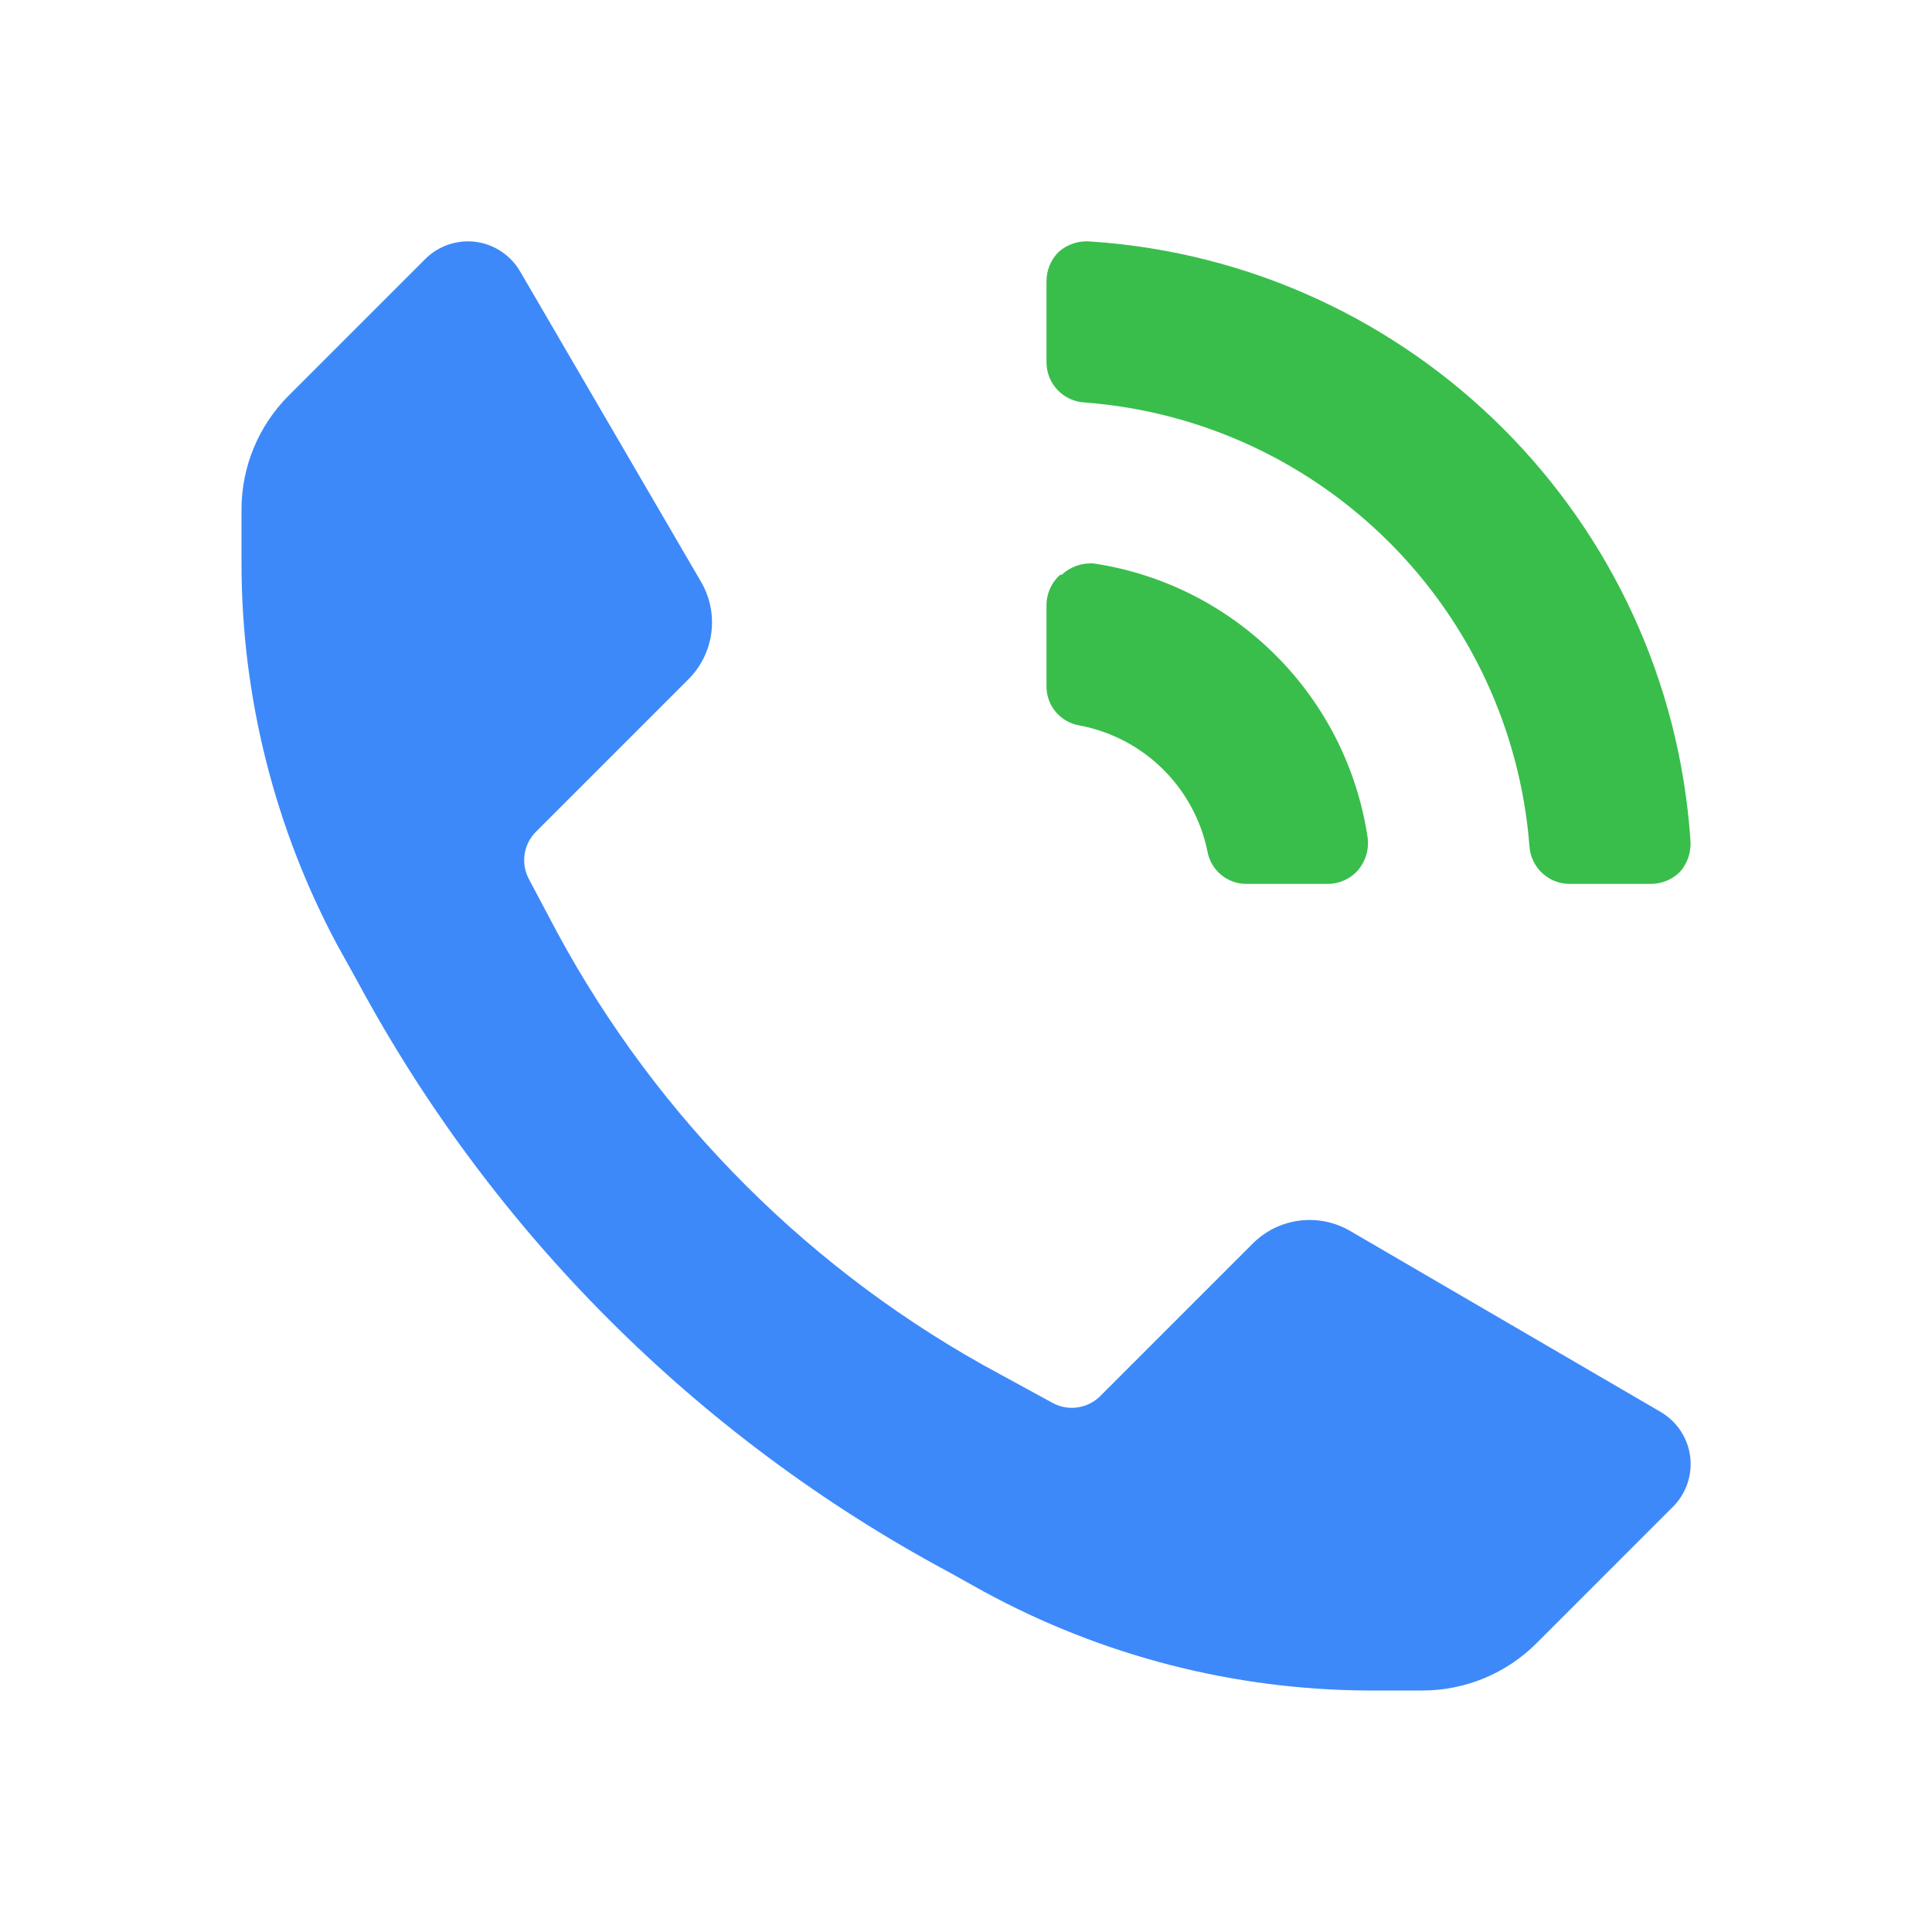
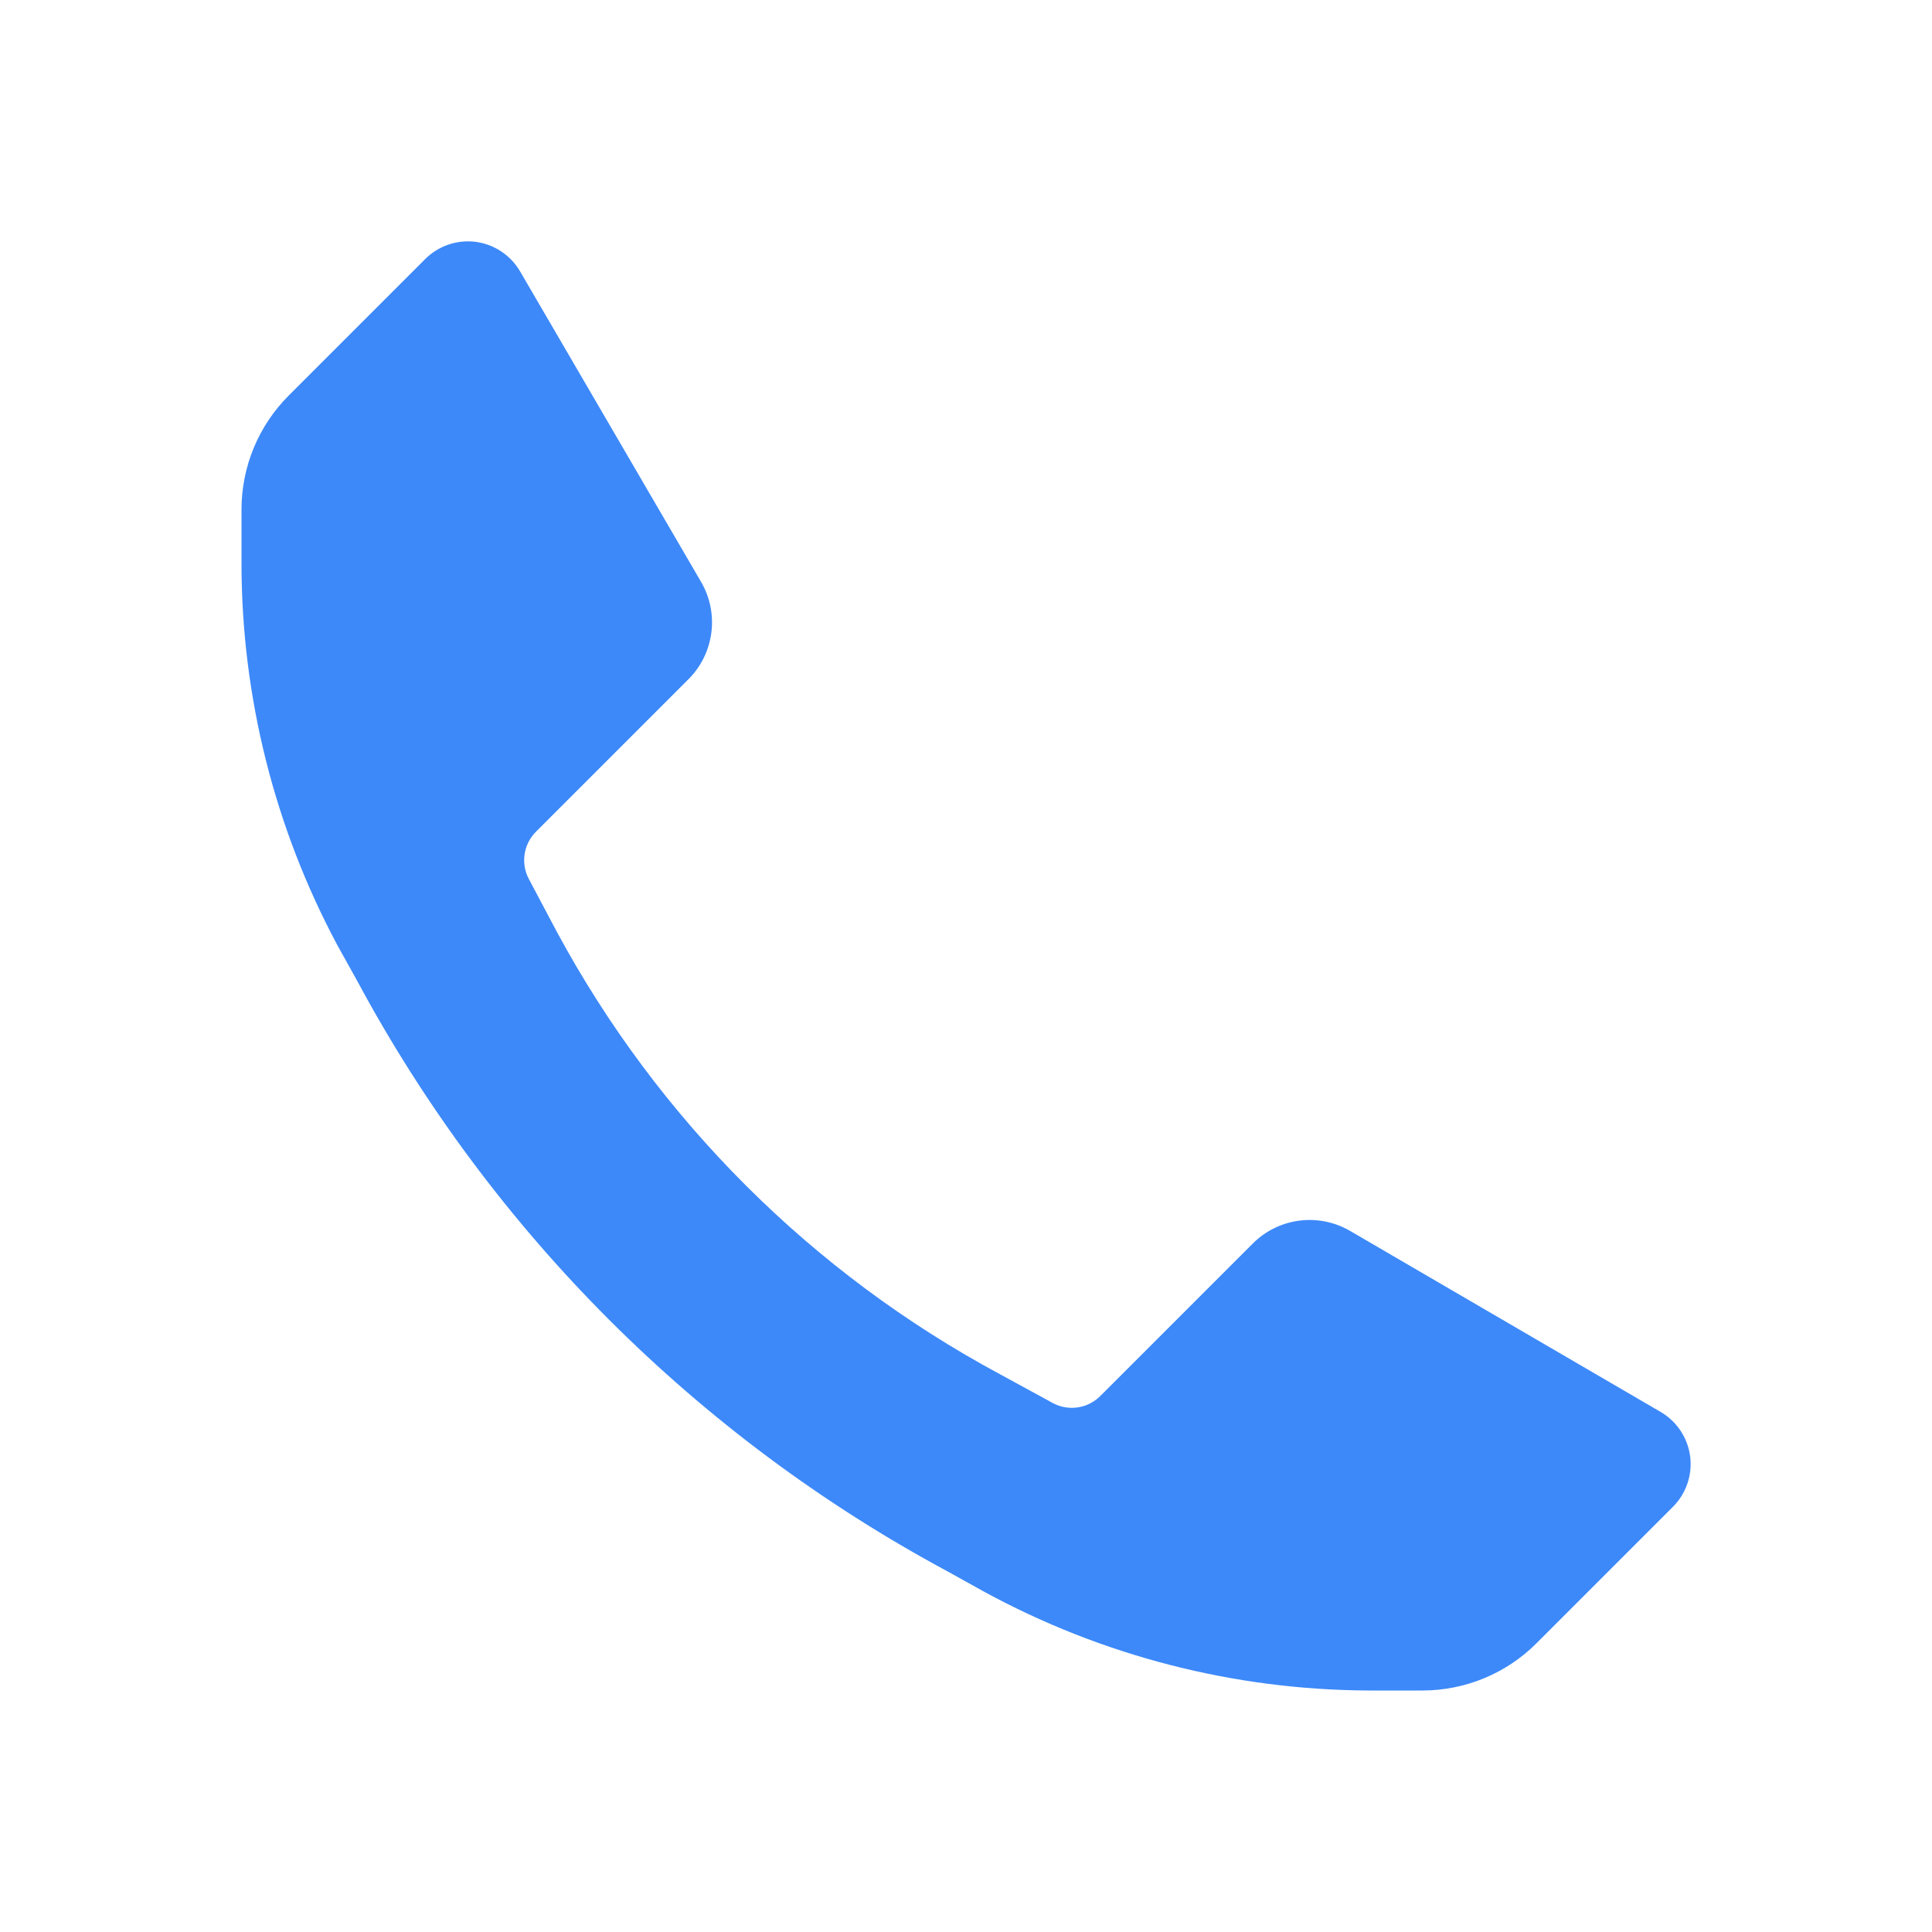
<svg xmlns="http://www.w3.org/2000/svg" width="24px" height="24px" viewBox="0 0 24 24" version="1.1">
  <title>contacts</title>
  <g id="contacts" stroke="none" stroke-width="1" fill="none" fill-rule="evenodd">
-     <path d="M13,4.5 L13,3.5 C12.998,3.361 13.052,3.228 13.15,3.13 C13.26,3.033 13.404,2.986 13.55,3 C17.549,3.267 20.733,6.451 21,10.45 C21.008,10.589 20.962,10.725 20.87,10.83 C20.772,10.928 20.639,10.982 20.5,10.98 L19.5,10.98 C19.239,10.981 19.021,10.78 19,10.52 C18.772,7.571 16.429,5.228 13.48,5 C13.212,4.989 13,4.769 13,4.5 Z M13.17,7.14 C13.061,7.236 12.999,7.375 13,7.52 L13,8.52 C12.996,8.759 13.165,8.966 13.4,9.01 C14.204,9.157 14.838,9.779 15,10.58 C15.044,10.815 15.251,10.984 15.49,10.98 L16.49,10.98 C16.635,10.981 16.774,10.919 16.87,10.81 C16.964,10.699 17.008,10.554 16.99,10.41 C16.729,8.65 15.349,7.266 13.59,7 C13.443,6.988 13.297,7.039 13.19,7.14 L13.17,7.14 Z" id="Icon-color" fill="#39BE4B" fill-rule="nonzero" />
    <path d="M17.67,21 C18.203,21 18.714,20.788 19.09,20.41 L20.78,18.72 C20.945,18.556 21.025,18.324 20.996,18.093 C20.966,17.862 20.831,17.658 20.63,17.54 L16.77,15.29 C16.377,15.062 15.88,15.128 15.56,15.45 L13.67,17.34 C13.515,17.497 13.275,17.534 13.08,17.43 L12.42,17.07 C10.089,15.817 8.177,13.908 6.92,11.58 L6.57,10.92 C6.466,10.725 6.503,10.485 6.66,10.33 L8.55,8.44 C8.872,8.12 8.938,7.623 8.71,7.23 L6.46,3.37 C6.342,3.169 6.138,3.034 5.907,3.004 C5.676,2.975 5.444,3.055 5.28,3.22 L3.59,4.91 C3.212,5.286 3,5.797 3,6.33 L3,7 C3.001,8.654 3.41,10.282 4.19,11.74 L4.44,12.19 C6.112,15.299 8.661,17.848 11.77,19.52 L12.22,19.77 C13.687,20.57 15.329,20.993 17,21 L17.67,21 Z" id="Path" fill="#3D89FA" fill-rule="nonzero" />
  </g>
</svg>